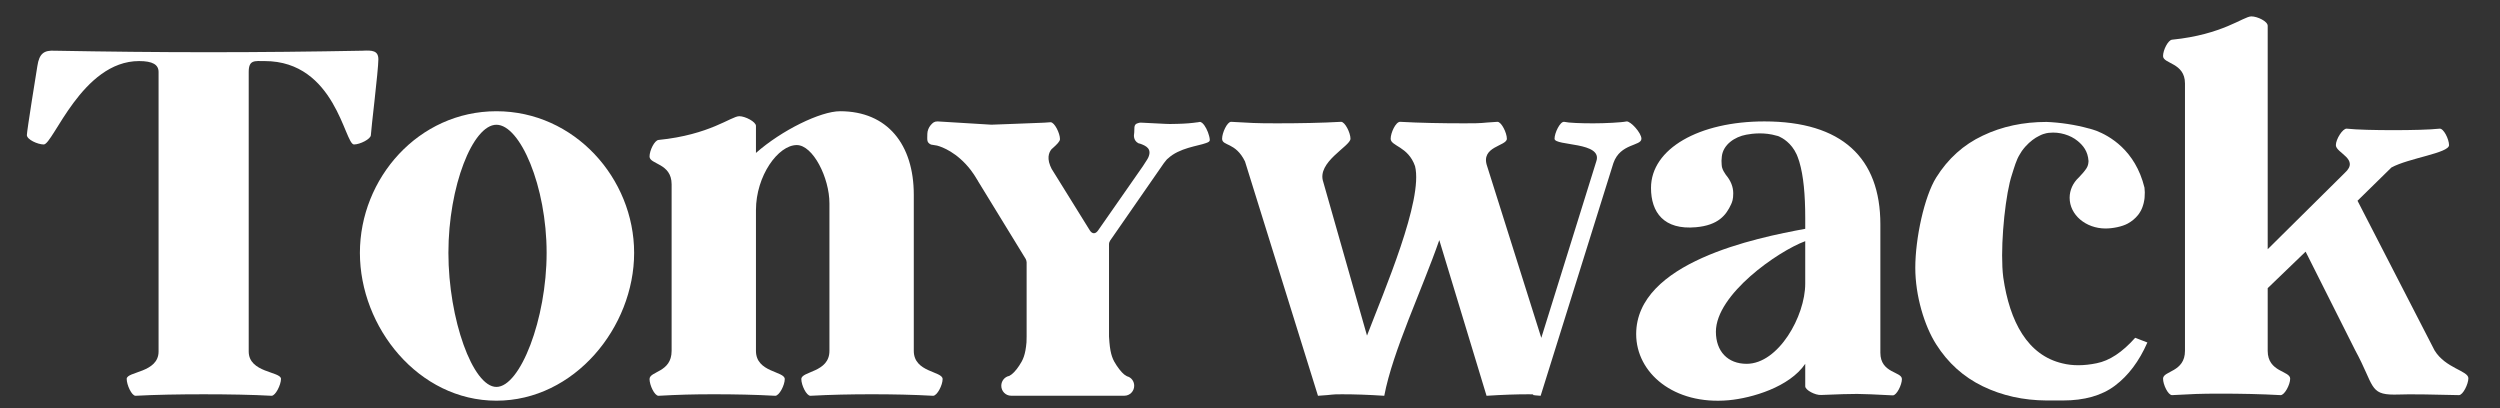
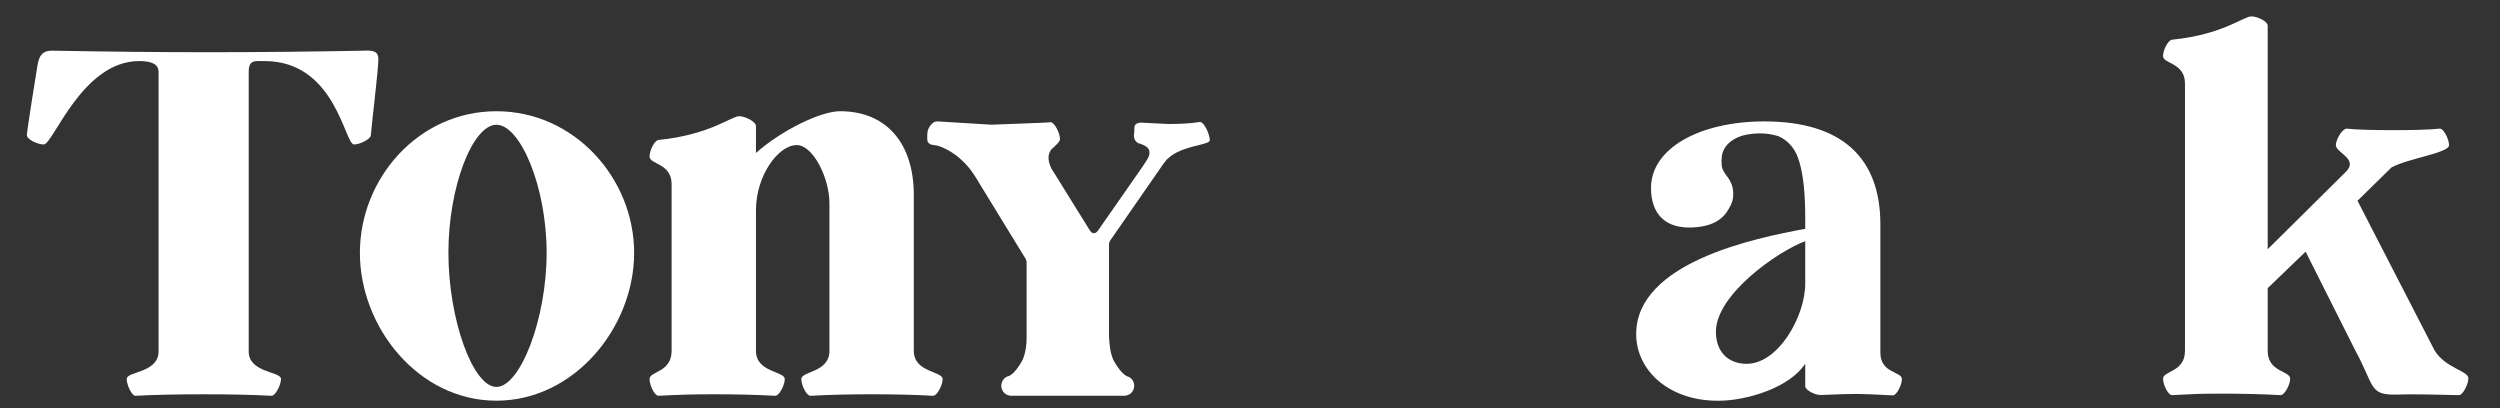
<svg xmlns="http://www.w3.org/2000/svg" width="306" height="50" viewBox="0 0 306 50" fill="none">
  <rect x="0" y="0" width="306" height="50" fill="#333333" stroke="none" />
  <path d="M230.157 43.178V27.459C230.157 19.317 225.445 14.861 215.959 14.861C207.985 14.861 202.083 18.191 202.083 23.003C202.083 25.995 203.659 28.168 207.583 27.813C210.316 27.572 211.281 26.333 211.892 24.998C212.02 24.708 212.149 24.402 212.149 23.662C212.149 22.842 211.827 22.102 211.281 21.442C211.281 21.442 211.281 21.442 211.265 21.426C211.249 21.409 211.232 21.377 211.201 21.329C211.072 21.152 210.847 20.798 210.766 20.444C210.751 20.363 210.734 20.267 210.734 20.186C210.701 19.864 210.701 19.511 210.751 19.157C210.91 17.693 212.342 16.743 213.741 16.486C214.513 16.341 215.959 16.164 217.471 16.614C217.503 16.614 217.536 16.631 217.551 16.631C217.551 16.631 217.616 16.646 217.744 16.695C218.162 16.889 219.256 17.467 219.916 18.916C219.964 19.028 220.011 19.124 220.044 19.237C220.093 19.383 220.142 19.511 220.189 19.656C220.205 19.704 220.222 19.752 220.237 19.8C220.751 21.522 220.961 23.855 220.961 26.703V28.007C214.931 29.116 200.268 32.093 200.268 40.895C200.268 45.64 204.867 49.598 211.588 48.988C214.417 48.731 219.032 47.38 220.961 44.531V47.282C220.961 47.748 222.198 48.393 222.908 48.345C227.585 48.167 227.055 48.167 231.686 48.393C232.151 48.393 232.794 47.106 232.794 46.397C232.793 45.464 230.157 45.705 230.157 43.178ZM220.96 34.716C220.96 38.706 217.679 44.531 213.789 44.531C211.474 44.531 210.026 43.002 210.026 40.604C210.026 36.035 217.615 30.756 220.96 29.519V34.716Z" fill="white" />
  <path d="M44.362 6.207C38.111 6.324 31.793 6.391 25.526 6.391C19.275 6.391 13.007 6.324 6.689 6.207C5.423 6.141 4.806 6.507 4.572 8.092C4.439 8.876 3.289 16.049 3.289 16.532C3.289 17.083 4.623 17.683 5.356 17.683C6.506 17.683 10.04 7.475 17.024 7.475C18.675 7.475 19.409 7.908 19.409 8.81V43.022C19.409 45.641 15.507 45.458 15.507 46.375C15.507 47.092 16.107 48.443 16.591 48.443C19.025 48.31 21.942 48.26 24.925 48.26C27.893 48.26 30.877 48.31 33.243 48.443C33.727 48.443 34.394 47.092 34.394 46.375C34.394 45.458 30.442 45.641 30.442 43.022V8.81C30.442 7.291 31.175 7.475 32.393 7.475C41.077 7.475 42.178 17.683 43.328 17.683C44.061 17.683 45.395 17.016 45.395 16.532C45.395 16.049 46.312 8.559 46.312 7.274C46.312 6.19 45.579 6.141 44.362 6.207Z" fill="white" />
  <path d="M60.761 13.615C51.22 13.615 44.052 21.827 44.052 30.953C44.052 40.06 51.22 49.044 60.761 49.044C70.302 49.044 77.618 40.06 77.618 30.953C77.618 21.827 70.302 13.615 60.761 13.615ZM60.761 47.359C57.874 47.359 54.885 39.071 54.885 30.943C54.885 22.798 57.873 15.27 60.761 15.27C63.666 15.27 66.907 22.798 66.907 30.943C66.907 39.071 63.666 47.359 60.761 47.359Z" fill="white" />
  <path d="M111.848 42.95V23.84C111.848 17.688 108.622 13.614 102.829 13.614C100.43 13.614 95.672 15.946 92.529 18.719V15.406C92.529 14.916 91.229 14.223 90.486 14.223C89.507 14.223 86.884 16.505 80.601 17.13C80.112 17.181 79.504 18.414 79.504 19.158C79.504 20.138 82.206 19.953 82.206 22.556V42.951C82.206 45.603 79.504 45.417 79.504 46.398C79.504 47.142 80.112 48.444 80.601 48.444C83.067 48.308 84.84 48.258 87.374 48.258C89.891 48.258 92.475 48.308 94.89 48.444C95.38 48.444 96.055 47.142 96.055 46.398C96.055 45.418 92.529 45.604 92.529 42.951V25.716C92.529 21.525 95.244 17.756 97.524 17.756C99.5 17.756 101.523 21.744 101.523 24.889V42.951C101.523 45.603 98.082 45.417 98.082 46.398C98.082 47.142 98.707 48.444 99.196 48.444C101.662 48.308 104.179 48.258 106.712 48.258C109.229 48.258 111.813 48.308 114.212 48.444C114.702 48.444 115.377 47.142 115.377 46.398C115.378 45.417 111.848 45.603 111.848 42.95Z" fill="white" />
-   <path d="M199.093 14.862C198.477 14.995 196.475 15.096 195.026 15.096C193.51 15.096 192.043 15.046 191.442 14.912C190.959 14.863 190.275 16.264 190.275 16.981C190.275 17.898 196.251 17.328 195.383 19.763L188.655 41.355L182.023 20.333C181.174 17.898 184.441 17.898 184.441 16.98C184.441 16.263 183.774 14.911 183.291 14.911C180.923 15.045 181.885 15.095 179.218 15.095C176.468 15.095 173.8 15.045 171.367 14.911C170.834 14.911 170.217 16.263 170.217 16.98C170.217 17.898 172.35 17.898 173.2 20.333C174.234 24.47 169.388 35.657 167.321 41.078L161.969 22.276C161.12 19.84 165.299 17.898 165.299 16.98C165.299 16.263 164.633 14.911 164.149 14.911C161.765 15.045 159.032 15.095 156.298 15.095C153.564 15.095 153.119 15.045 150.685 14.911C150.201 14.911 149.585 16.263 149.585 16.98C149.585 17.898 151.225 17.372 152.39 19.768L161.32 48.443C163.454 48.31 162.75 48.26 164.266 48.26C165.783 48.26 167.366 48.31 169.434 48.443C170.467 42.972 174.101 35.36 176.169 29.388L181.953 48.443C184.069 48.31 185.586 48.26 187.103 48.26C188.638 48.26 186.507 48.31 188.575 48.443L197.482 19.954C198.333 17.517 200.91 17.898 200.91 16.98C200.911 16.263 199.575 14.812 199.093 14.862Z" fill="white" />
  <path d="M297.993 42.894L288.56 24.572L292.71 20.502C294.81 19.351 299.762 18.734 299.762 17.767C299.762 17.033 299.094 15.698 298.612 15.748C297.394 15.881 295.143 15.931 292.96 15.931C290.71 15.931 288.459 15.881 287.242 15.748C286.759 15.698 285.909 17.032 285.909 17.767C285.909 18.734 288.877 19.468 286.993 21.169L277.566 30.505V3.157C277.566 2.606 276.3 2.006 275.565 2.006C274.599 2.006 272.056 4.242 265.856 4.859C265.373 4.908 264.757 6.127 264.757 6.86C264.757 7.828 267.441 7.661 267.441 10.214V42.944C267.441 45.562 264.757 45.38 264.757 46.347C264.757 47.08 265.373 48.364 265.856 48.364C268.291 48.232 269.248 48.181 271.749 48.181C274.233 48.181 276.784 48.232 279.15 48.364C279.633 48.364 280.317 47.08 280.317 46.347C280.317 45.38 277.566 45.562 277.566 42.944V35.271L282.207 30.802L288.287 42.894C290.604 47.147 289.988 48.299 293.038 48.299C294.673 48.299 293.608 48.188 300.978 48.364C301.462 48.364 302.129 47.012 302.129 46.295C302.129 45.38 299.328 45.078 297.993 42.894Z" fill="white" />
-   <path d="M262.839 41.92C261.827 44.232 260.497 45.982 258.875 47.203C257.255 48.425 255.12 49.019 252.488 49.019H250.499C247.658 49.002 245.058 48.425 242.7 47.284C240.34 46.144 238.43 44.425 236.987 42.145C235.542 39.882 234.432 36.186 234.432 32.783C234.432 29.154 235.543 24.047 236.987 21.735C238.43 19.422 240.34 17.703 242.7 16.596C245.059 15.471 247.658 14.925 250.499 14.925C252.152 14.989 254.014 15.262 255.682 15.728C255.682 15.728 255.859 15.76 256.147 15.857C256.276 15.904 256.405 15.937 256.533 15.985C256.548 15.985 256.566 16.001 256.581 16.001C258.154 16.611 261.364 18.362 262.486 22.971V22.987C262.534 23.356 262.534 23.725 262.503 24.079V24.111C262.503 24.272 262.471 24.433 262.439 24.594C262.406 24.77 262.374 24.947 262.31 25.124C262.261 25.284 262.213 25.429 262.151 25.558C262.086 25.702 262.021 25.847 261.94 25.959C261.86 26.088 261.796 26.2 261.699 26.312C261.364 26.73 260.945 27.083 260.449 27.356C259.757 27.742 258.602 27.967 257.72 27.967C255.298 27.967 253.323 26.297 253.323 24.209C253.323 23.262 253.74 22.378 254.431 21.736C254.446 21.72 254.479 21.688 254.494 21.672C254.848 21.303 255.168 20.933 255.377 20.612C255.377 20.612 255.409 20.564 255.457 20.468C255.538 20.323 255.618 20.082 255.634 19.745V19.697C255.553 18.509 254.976 17.802 254.285 17.24C253.45 16.55 252.093 16.112 250.825 16.256C250.825 16.256 250.697 16.256 250.488 16.305C250.488 16.305 250.488 16.305 250.473 16.305C250.248 16.352 249.927 16.449 249.573 16.642C249.445 16.706 249.317 16.771 249.188 16.851C248.658 17.188 248.049 17.686 247.471 18.489C247.391 18.617 247.294 18.762 247.215 18.906C246.797 19.565 246.55 20.468 246.229 21.48C246.197 21.592 246.166 21.72 246.117 21.849C246.069 22.01 246.036 22.17 245.989 22.347C245.282 25.35 244.813 30.89 245.198 33.942C245.985 39.402 248.187 43.48 252.441 44.476C253.66 44.782 255.072 44.782 256.628 44.461C258.201 44.155 259.775 43.112 261.347 41.345L262.839 41.92Z" fill="white" />
  <path d="M148.079 17.146C148.079 17.312 147.911 17.413 147.611 17.513C146.628 17.88 144.344 18.097 142.96 19.398C142.928 19.415 142.911 19.431 142.877 19.464C142.844 19.498 142.811 19.514 142.794 19.547C142.745 19.597 142.461 19.964 142.461 19.964L135.877 29.456C135.793 29.589 135.743 29.74 135.743 29.906V41.197C135.76 41.38 135.777 41.614 135.793 41.897C135.926 43.466 136.227 44.066 136.693 44.766C137.127 45.4 137.51 45.834 137.877 46.017C137.91 46.033 137.943 46.051 137.977 46.067C138.477 46.2 138.826 46.668 138.826 47.219C138.826 47.886 138.293 48.436 137.627 48.436C137.61 48.436 137.61 48.436 137.593 48.436H123.758C123.091 48.436 122.558 47.885 122.558 47.219C122.558 46.635 122.958 46.135 123.508 46.017C123.525 46.017 123.525 46.017 123.525 46.017C123.892 45.834 124.308 45.417 124.742 44.766C125.209 44.066 125.509 43.466 125.643 41.897C125.659 41.614 125.659 41.38 125.659 41.197V32.109C125.659 31.975 125.609 31.825 125.543 31.692L119.707 22.167V22.15C119.69 22.117 119.657 22.083 119.641 22.05C119.374 21.6 119.107 21.183 118.824 20.816C117.14 18.631 115.273 17.98 114.79 17.847C114.74 17.83 114.689 17.83 114.672 17.813C114.656 17.813 114.656 17.813 114.656 17.813C114.323 17.763 113.989 17.713 113.956 17.697C113.389 17.43 113.506 17.113 113.506 16.379C113.506 16.011 113.689 15.578 113.906 15.328C114.173 15.028 114.34 14.861 114.756 14.861L121.324 15.261H121.391L124.074 15.161C125.258 15.127 126.425 15.077 127.525 15.027C127.641 15.01 127.775 15.01 127.891 15.01C128.126 14.993 128.358 14.976 128.592 14.96C129.075 14.96 129.742 16.312 129.742 17.028C129.742 17.311 129.359 17.679 128.841 18.146H128.825V18.163C128.808 18.163 128.775 18.197 128.758 18.213C128.559 18.413 128.058 19.08 128.542 20.281C128.591 20.415 128.658 20.548 128.725 20.681C128.741 20.698 128.741 20.715 128.758 20.731L133.387 28.188C133.687 28.672 134.095 28.664 134.412 28.197L139.879 20.357C139.929 20.273 140.246 19.79 140.362 19.607C140.362 19.607 140.379 19.59 140.396 19.557C140.446 19.474 140.48 19.39 140.529 19.323C141.062 18.189 140.227 17.846 139.626 17.612C139.444 17.562 139.326 17.528 139.326 17.528C138.659 17.162 138.809 16.427 138.809 16.427C138.909 15.777 138.676 15.227 139.276 15.077C139.393 15.027 139.51 15.01 139.643 15.01L142.644 15.161C142.81 15.177 142.994 15.177 143.193 15.177C143.494 15.177 143.81 15.177 144.094 15.161C145.077 15.143 145.96 15.06 146.511 14.976H146.561C146.661 14.96 146.744 14.943 146.827 14.927C146.928 14.91 147.044 14.96 147.144 15.044C147.161 15.061 147.161 15.061 147.161 15.061C147.511 15.362 147.844 16.045 147.994 16.629C148.045 16.812 148.079 16.996 148.079 17.146Z" fill="white" />
</svg>